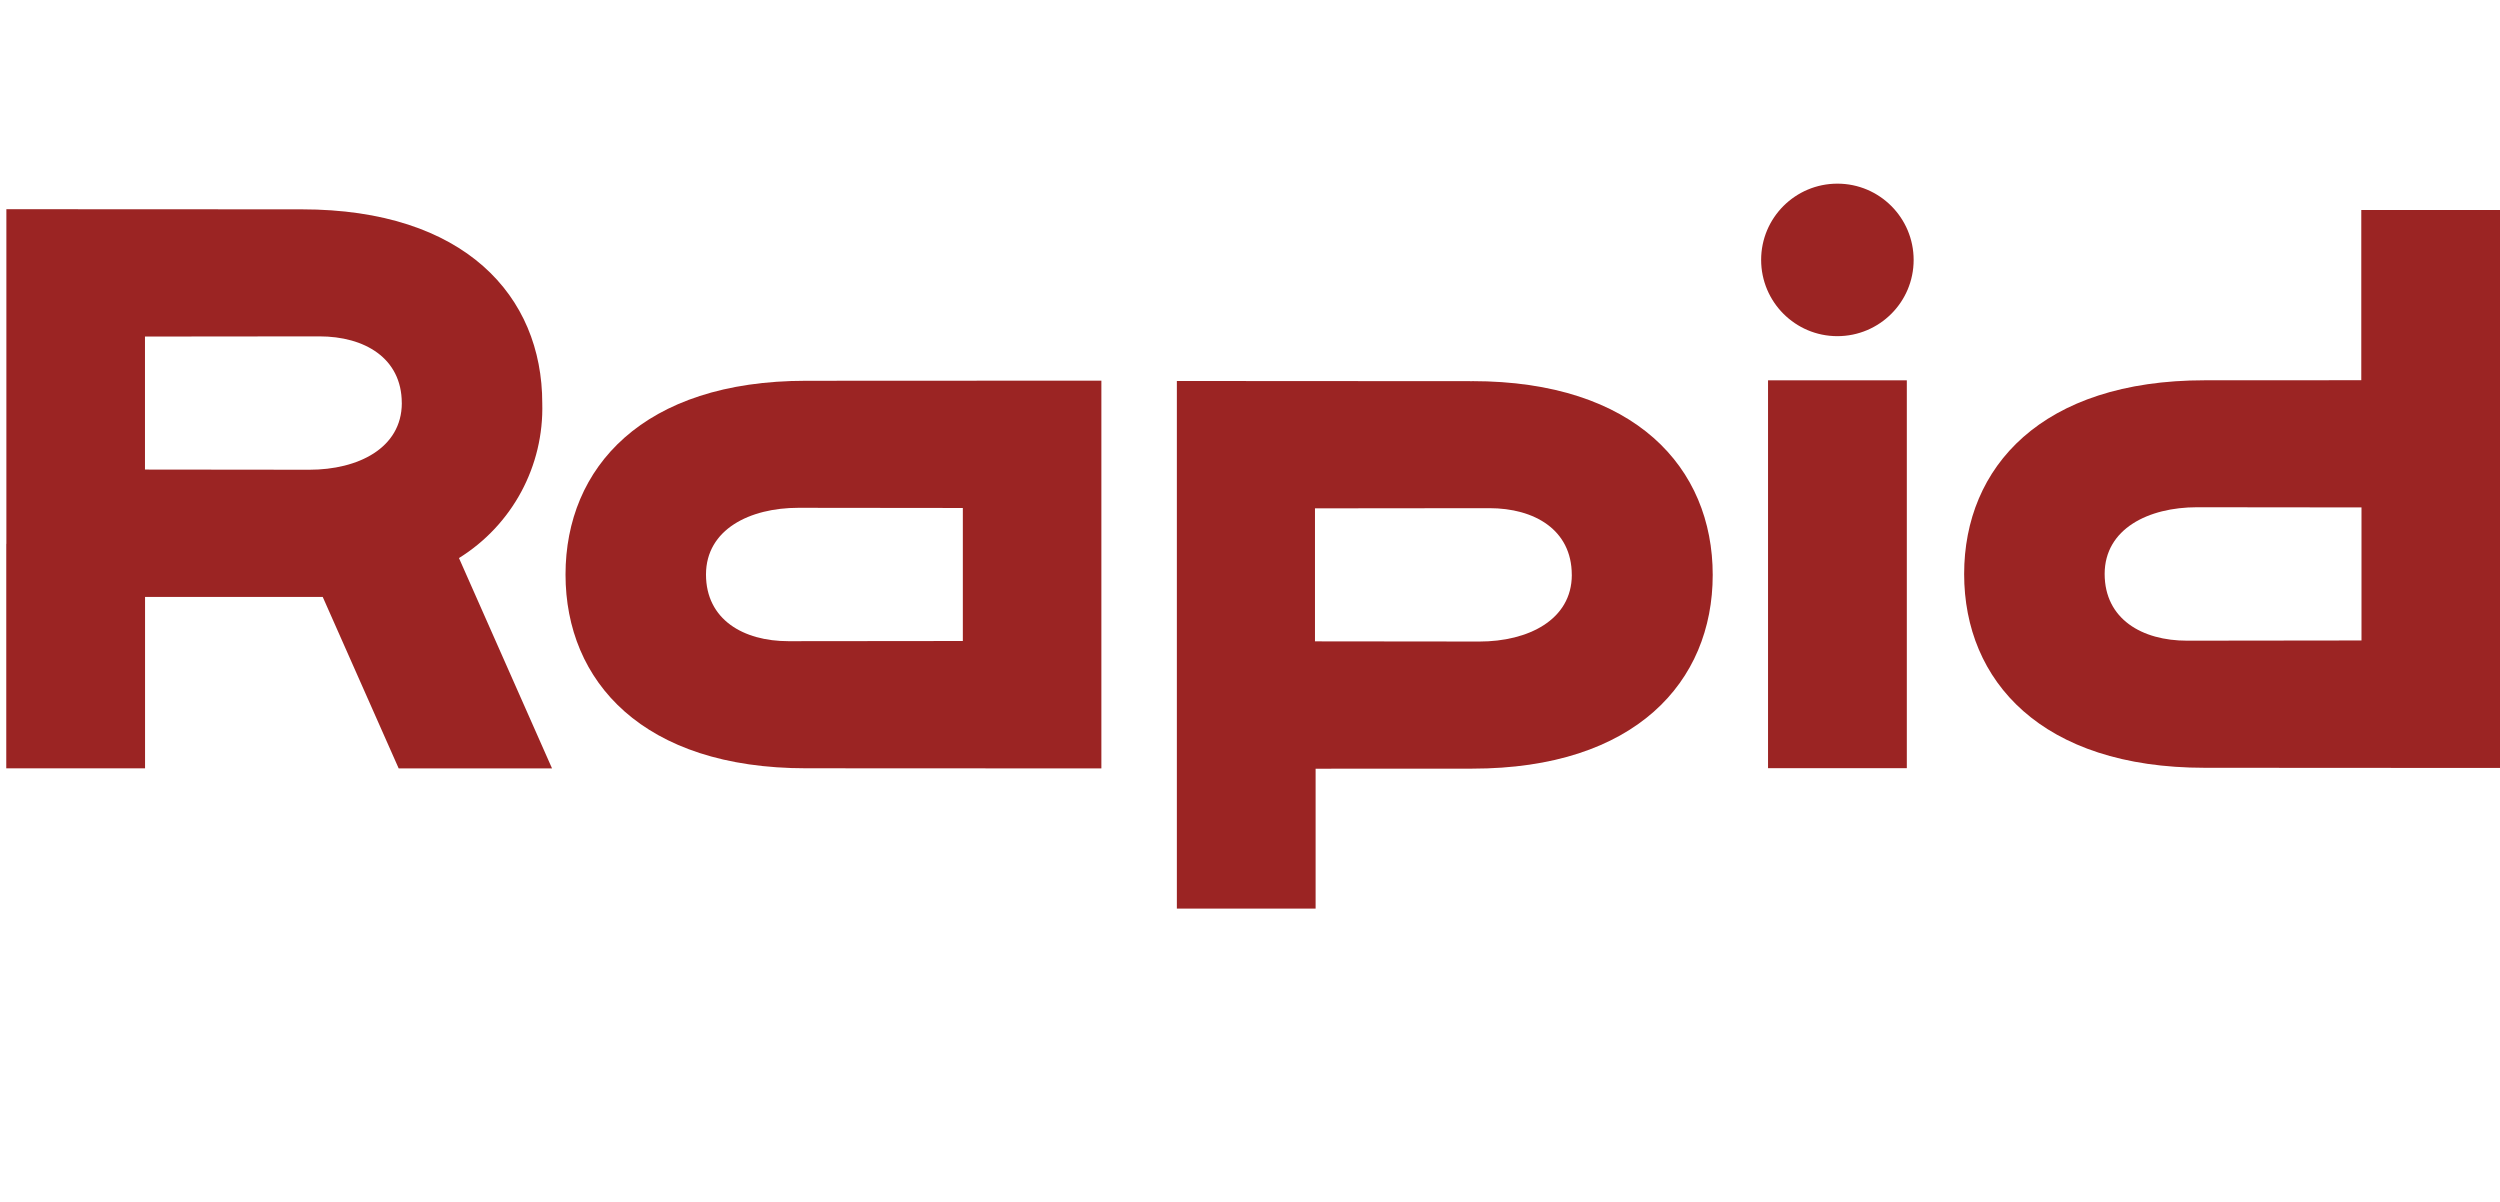
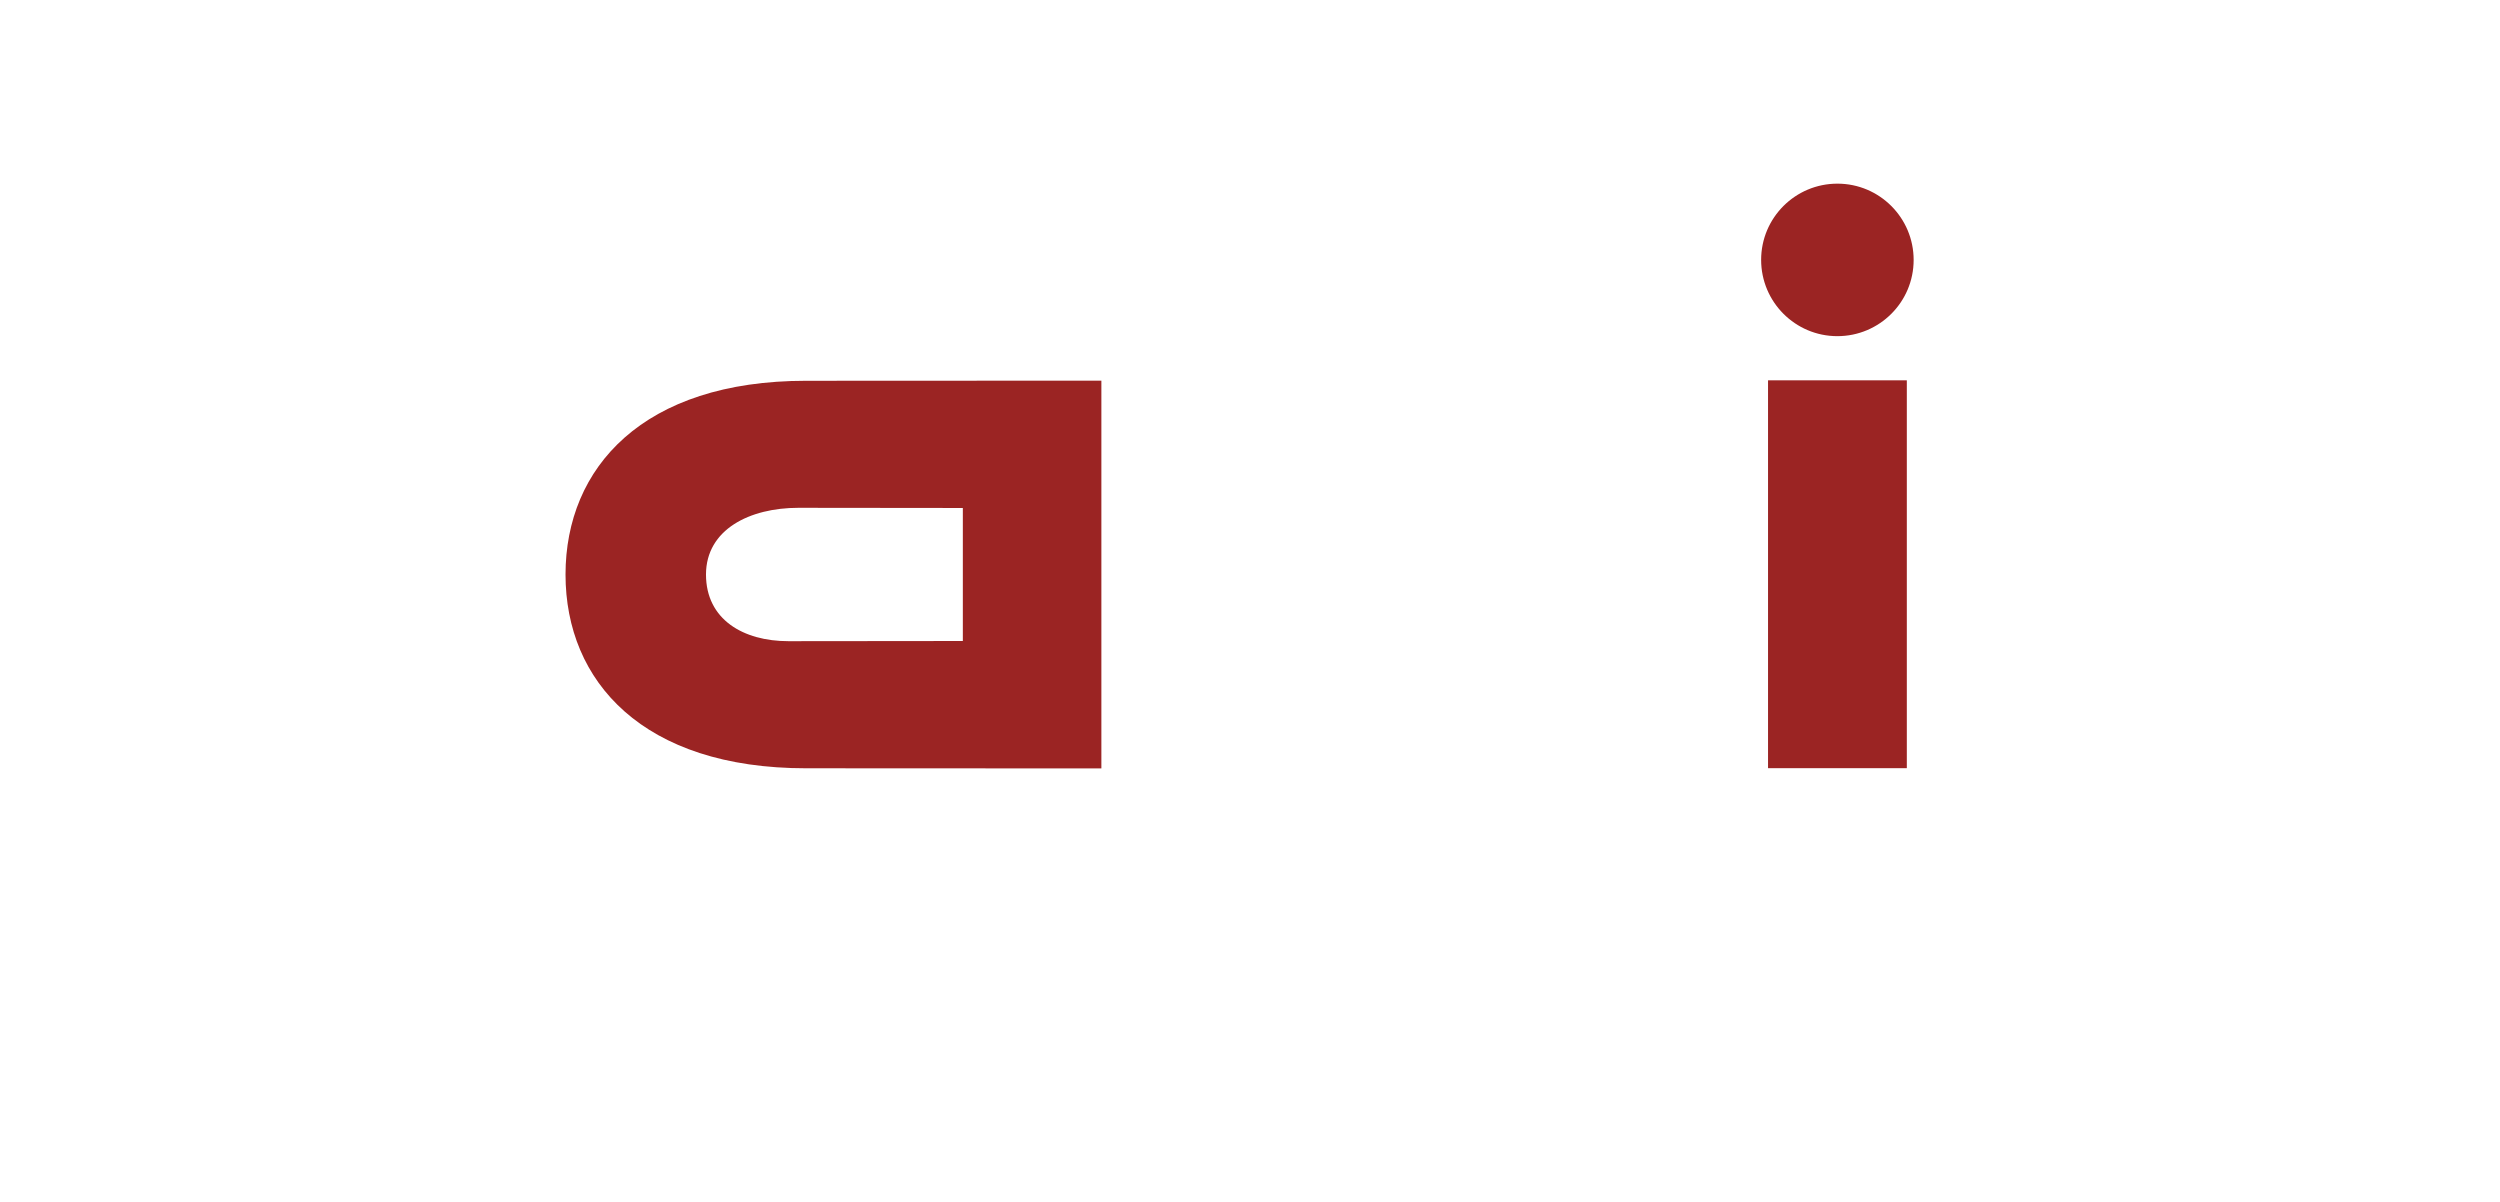
<svg xmlns="http://www.w3.org/2000/svg" id="Camada_1" data-name="Camada 1" viewBox="0 0 710.45 341.7">
  <defs>
    <style>
      .cls-1 {
        fill: #9b2423;
      }
    </style>
  </defs>
  <g id="Komponente_2_1" data-name="Komponente 2 1">
    <path id="Pfad_165" data-name="Pfad 165" class="cls-1" d="m522.16,52.19c-11.97,0-21.68,9.69-21.68,21.66s9.7,21.68,21.66,21.68c11.97,0,21.68-9.69,21.68-21.66h0c0-11.97-9.7-21.68-21.66-21.68" />
-     <path id="Pfad_166" data-name="Pfad 166" class="cls-1" d="m130.43,158.59c15.17-9.42,24.18-26.19,23.67-44.04,0-30.41-22.03-55.06-68.36-55.06l-83.93-.04v95.1h-.03v63.8h39.44v-48.72h50.49l21.59,48.74h43.58l-26.45-59.78Zm-16.24-44.03h0c-.03,12.81-12.46,18.93-26.25,18.93l-46.74-.05v-37.8l49.56-.05c12.81,0,23.39,6.14,23.42,18.93v.04Z" />
    <path id="Pfad_167" data-name="Pfad 167" class="cls-1" d="m229.07,108.21c-46.32,0-68.36,24.65-68.36,55.06s22.04,55.06,68.36,55.06l83.92.04v-110.2l-83.92.04Zm44.54,73.95l-49.56.05c-12.81,0-23.4-6.14-23.42-18.93v-.04c.03-12.8,12.45-18.93,26.25-18.93l46.74.05v37.8Z" />
-     <path id="Pfad_168" data-name="Pfad 168" class="cls-1" d="m418.36,108.32l-83.92-.05v149.94h39.43v-39.76l44.5-.02c46.32,0,68.35-24.64,68.35-55.06s-22.03-55.06-68.35-55.06m28.31,55.07c-.02,12.8-12.46,18.93-26.25,18.93l-46.74-.05v-37.8l49.55-.05c12.81,0,23.41,6.14,23.43,18.93v.04Z" />
-     <path id="Pfad_169" data-name="Pfad 169" class="cls-1" d="m671.03,59.68v48.37l-44.5.02c-46.32,0-68.36,24.65-68.36,55.06s22.04,55.06,68.36,55.06l83.92.05V59.68h-39.42Zm.05,122.33l-49.56.06c-12.81,0-23.39-6.14-23.42-18.95v-.04c.03-12.8,12.44-18.93,26.25-18.93l46.74.05v37.82Z" />
  </g>
  <rect id="Rechteck_51" data-name="Rechteck 51" class="cls-1" x="502.44" y="108.08" width="39.44" height="110.22" />
</svg>